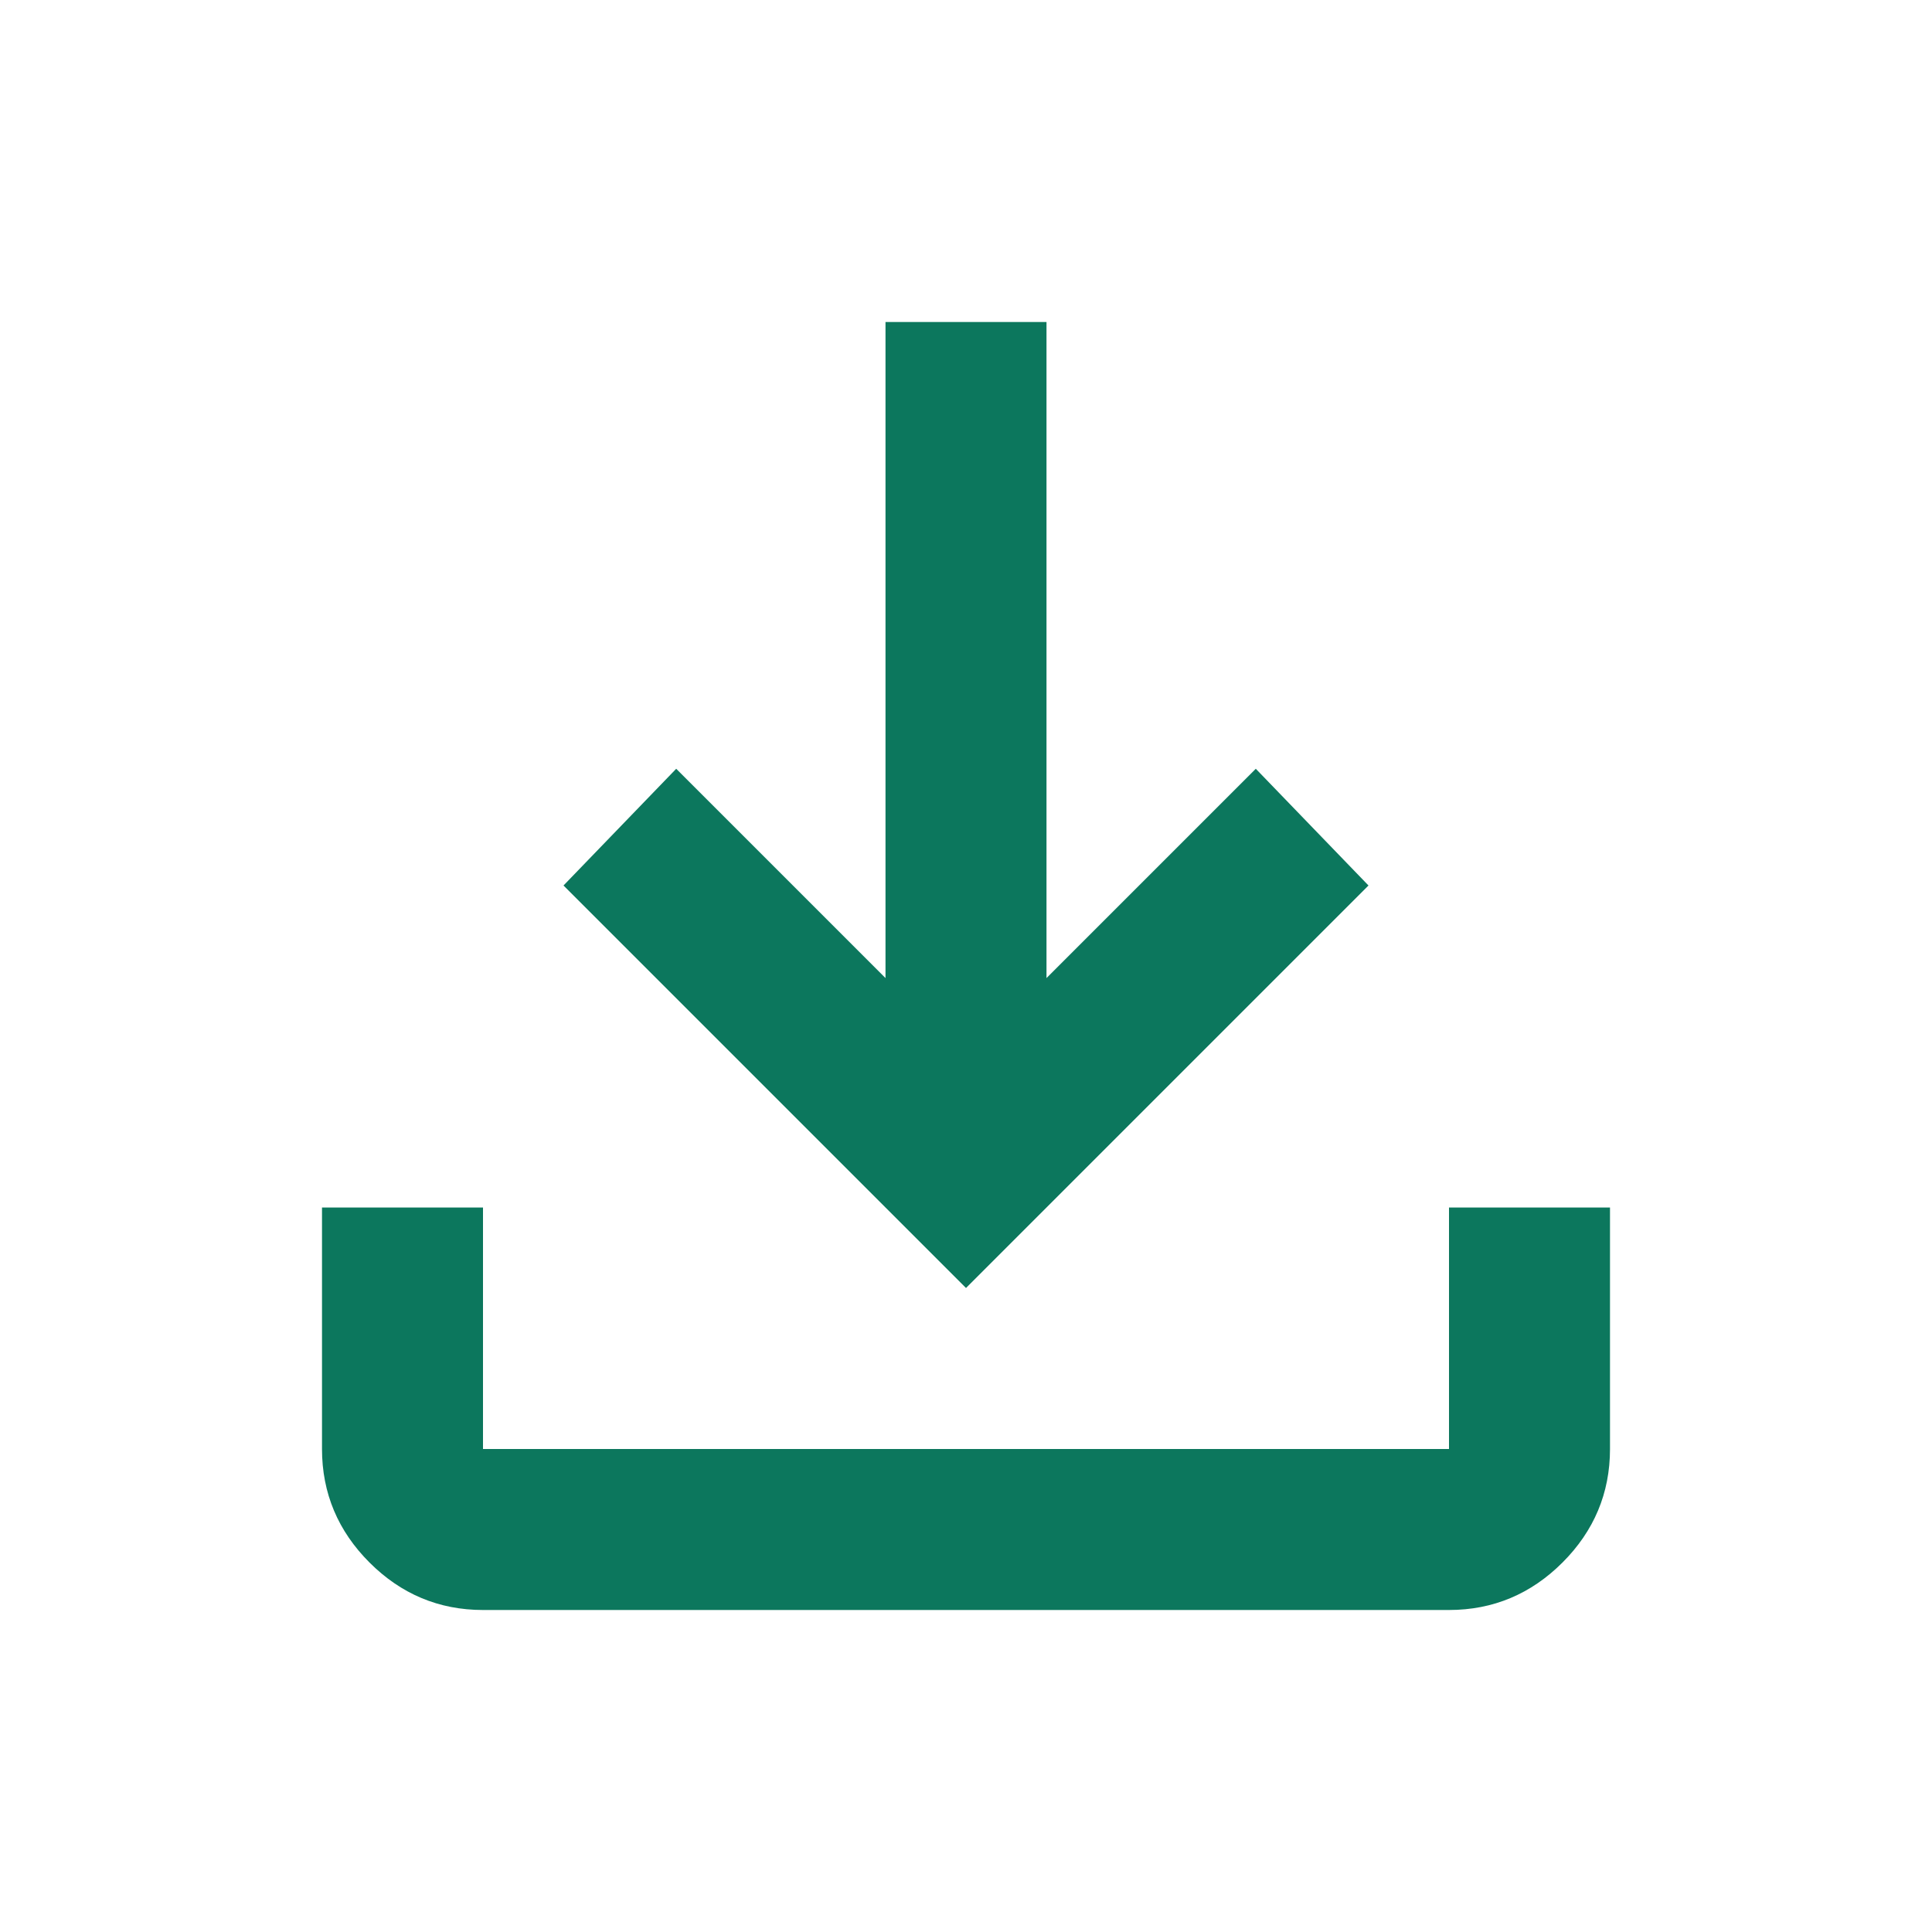
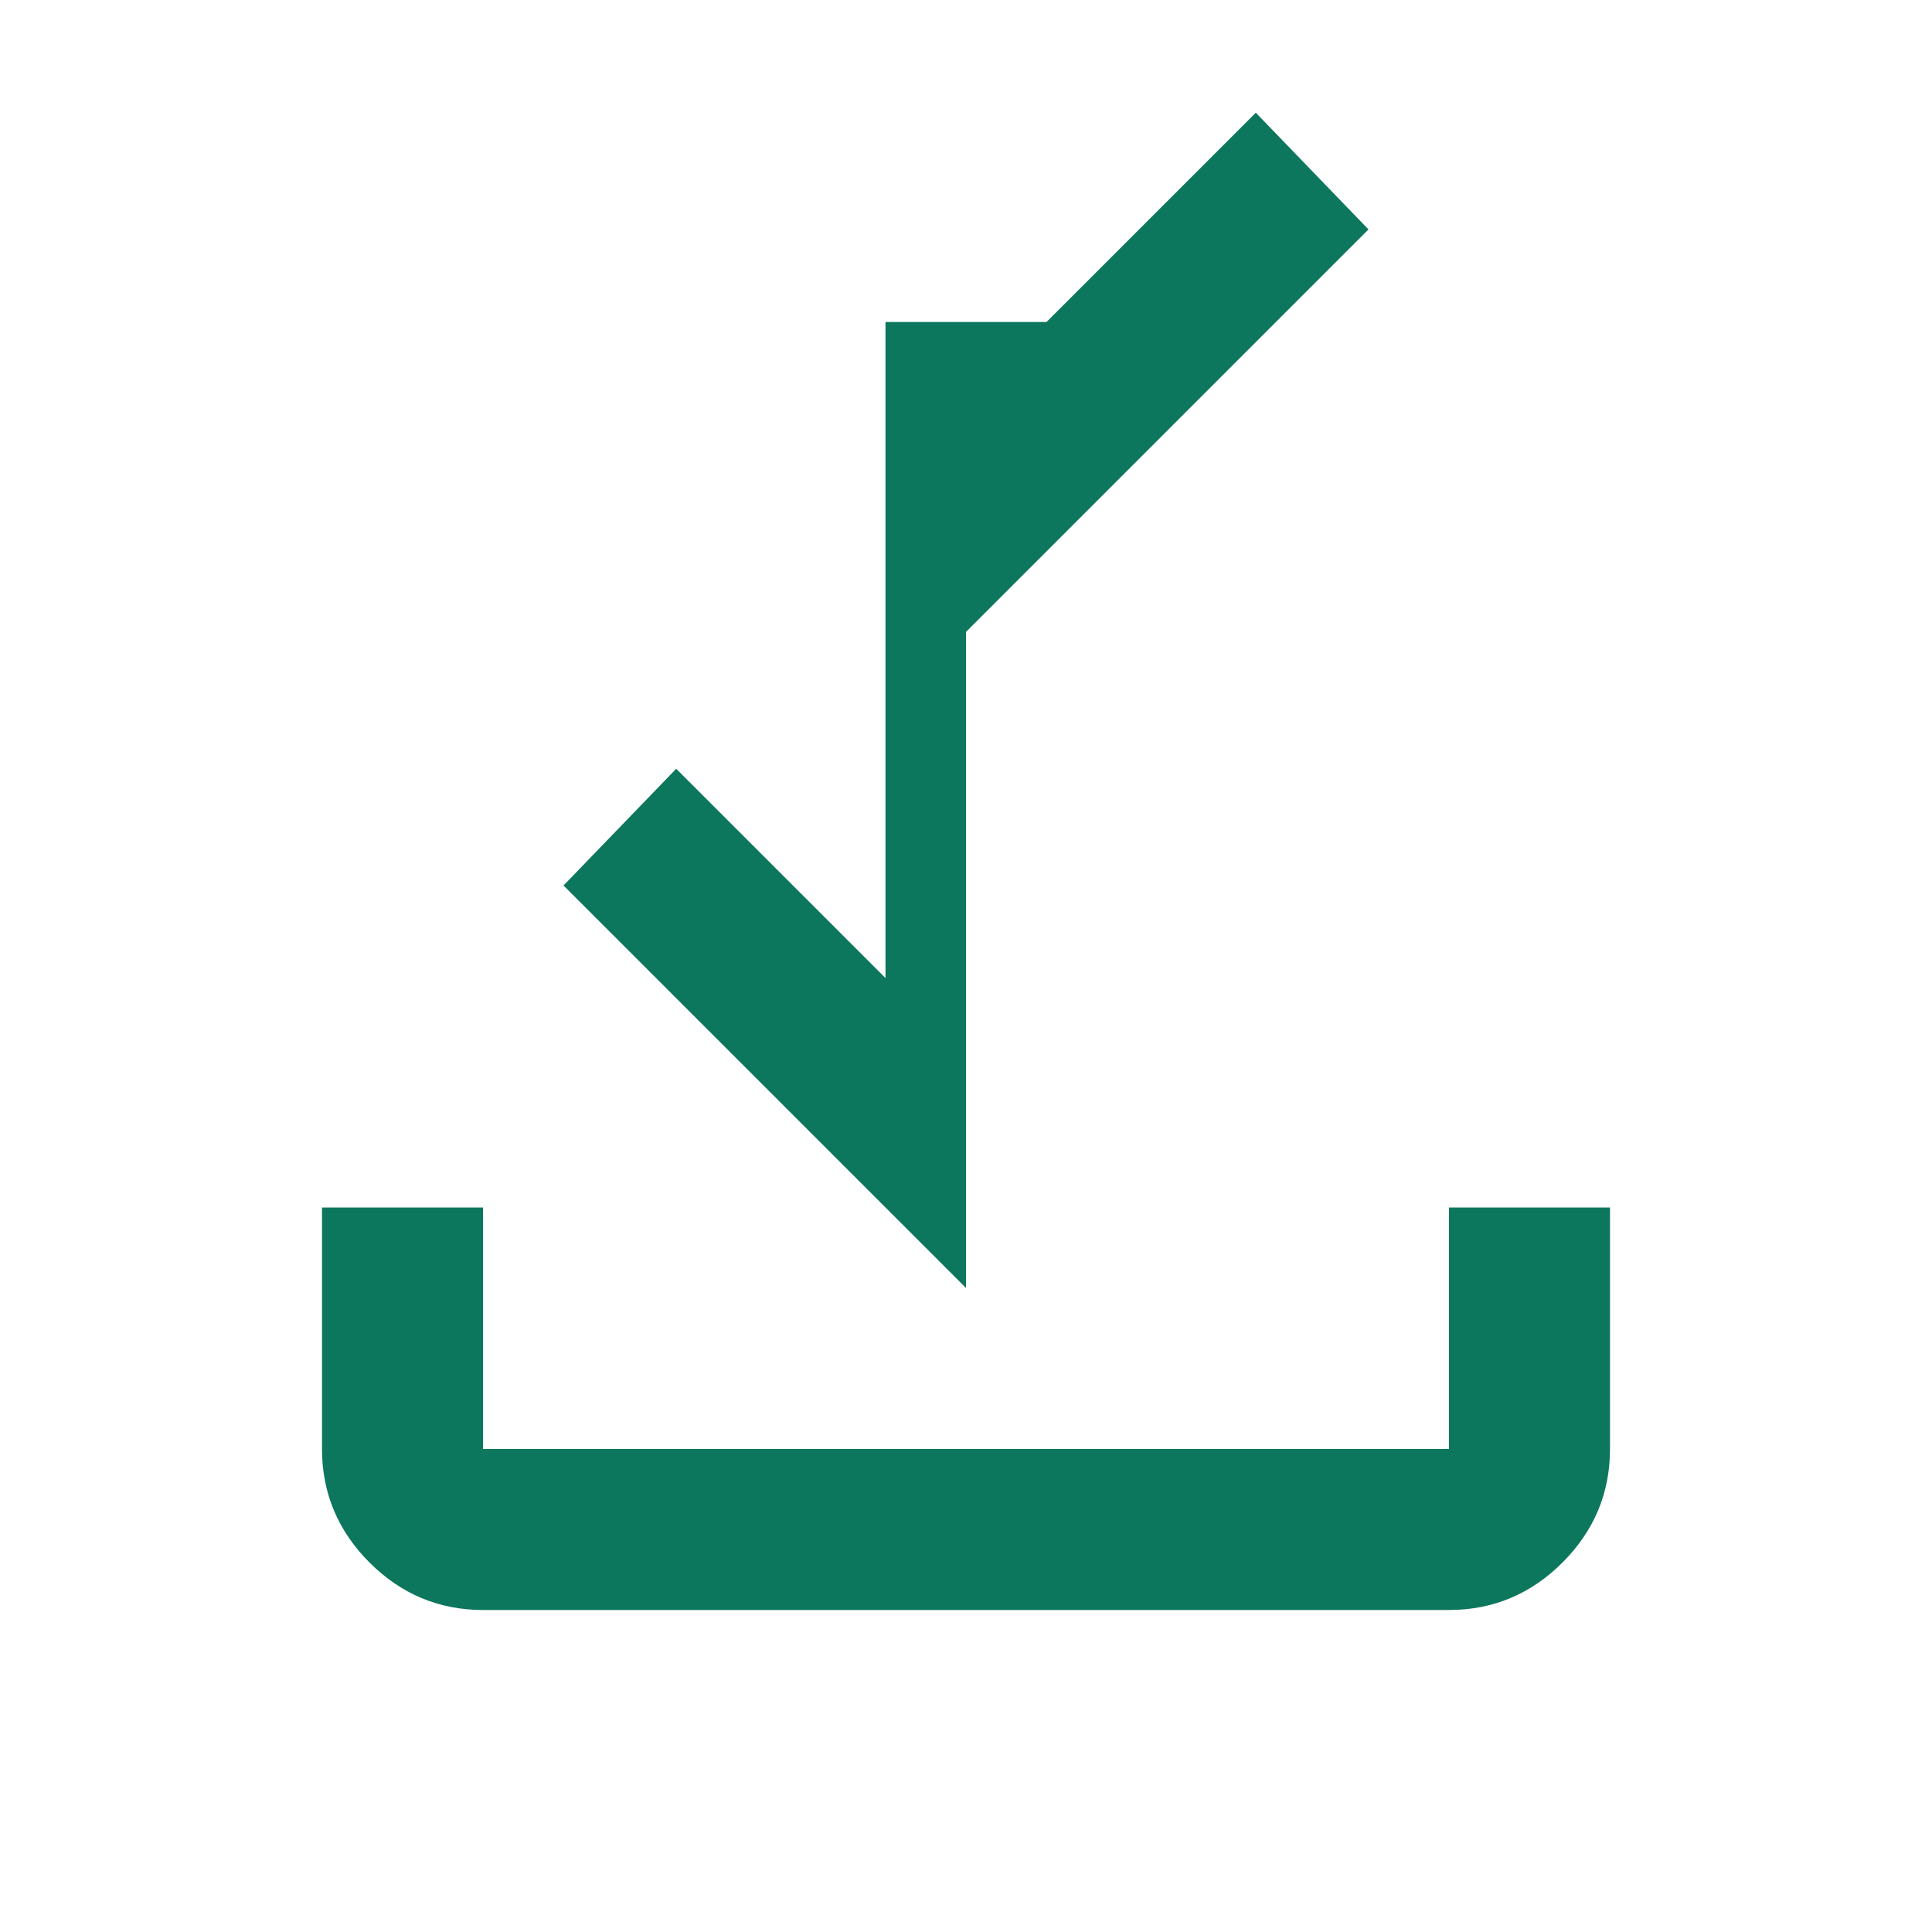
<svg xmlns="http://www.w3.org/2000/svg" id="Layer_1" version="1.1" viewBox="0 0 24 24">
  <defs>
    <style>
      .st0 {
        fill: #0c775d;
      }
    </style>
  </defs>
-   <path class="st0" d="M12,16l-5-5,1.4-1.45,2.6,2.6V4h2v8.15l2.6-2.6,1.4,1.45-5,5ZM6,20c-.55,0-1.02-.2-1.41-.59s-.59-.86-.59-1.41v-3h2v3h12v-3h2v3c0,.55-.2,1.02-.59,1.41s-.86.59-1.41.59H6Z" />
+   <path class="st0" d="M12,16l-5-5,1.4-1.45,2.6,2.6V4h2l2.6-2.6,1.4,1.45-5,5ZM6,20c-.55,0-1.02-.2-1.41-.59s-.59-.86-.59-1.41v-3h2v3h12v-3h2v3c0,.55-.2,1.02-.59,1.41s-.86.59-1.41.59H6Z" />
</svg>